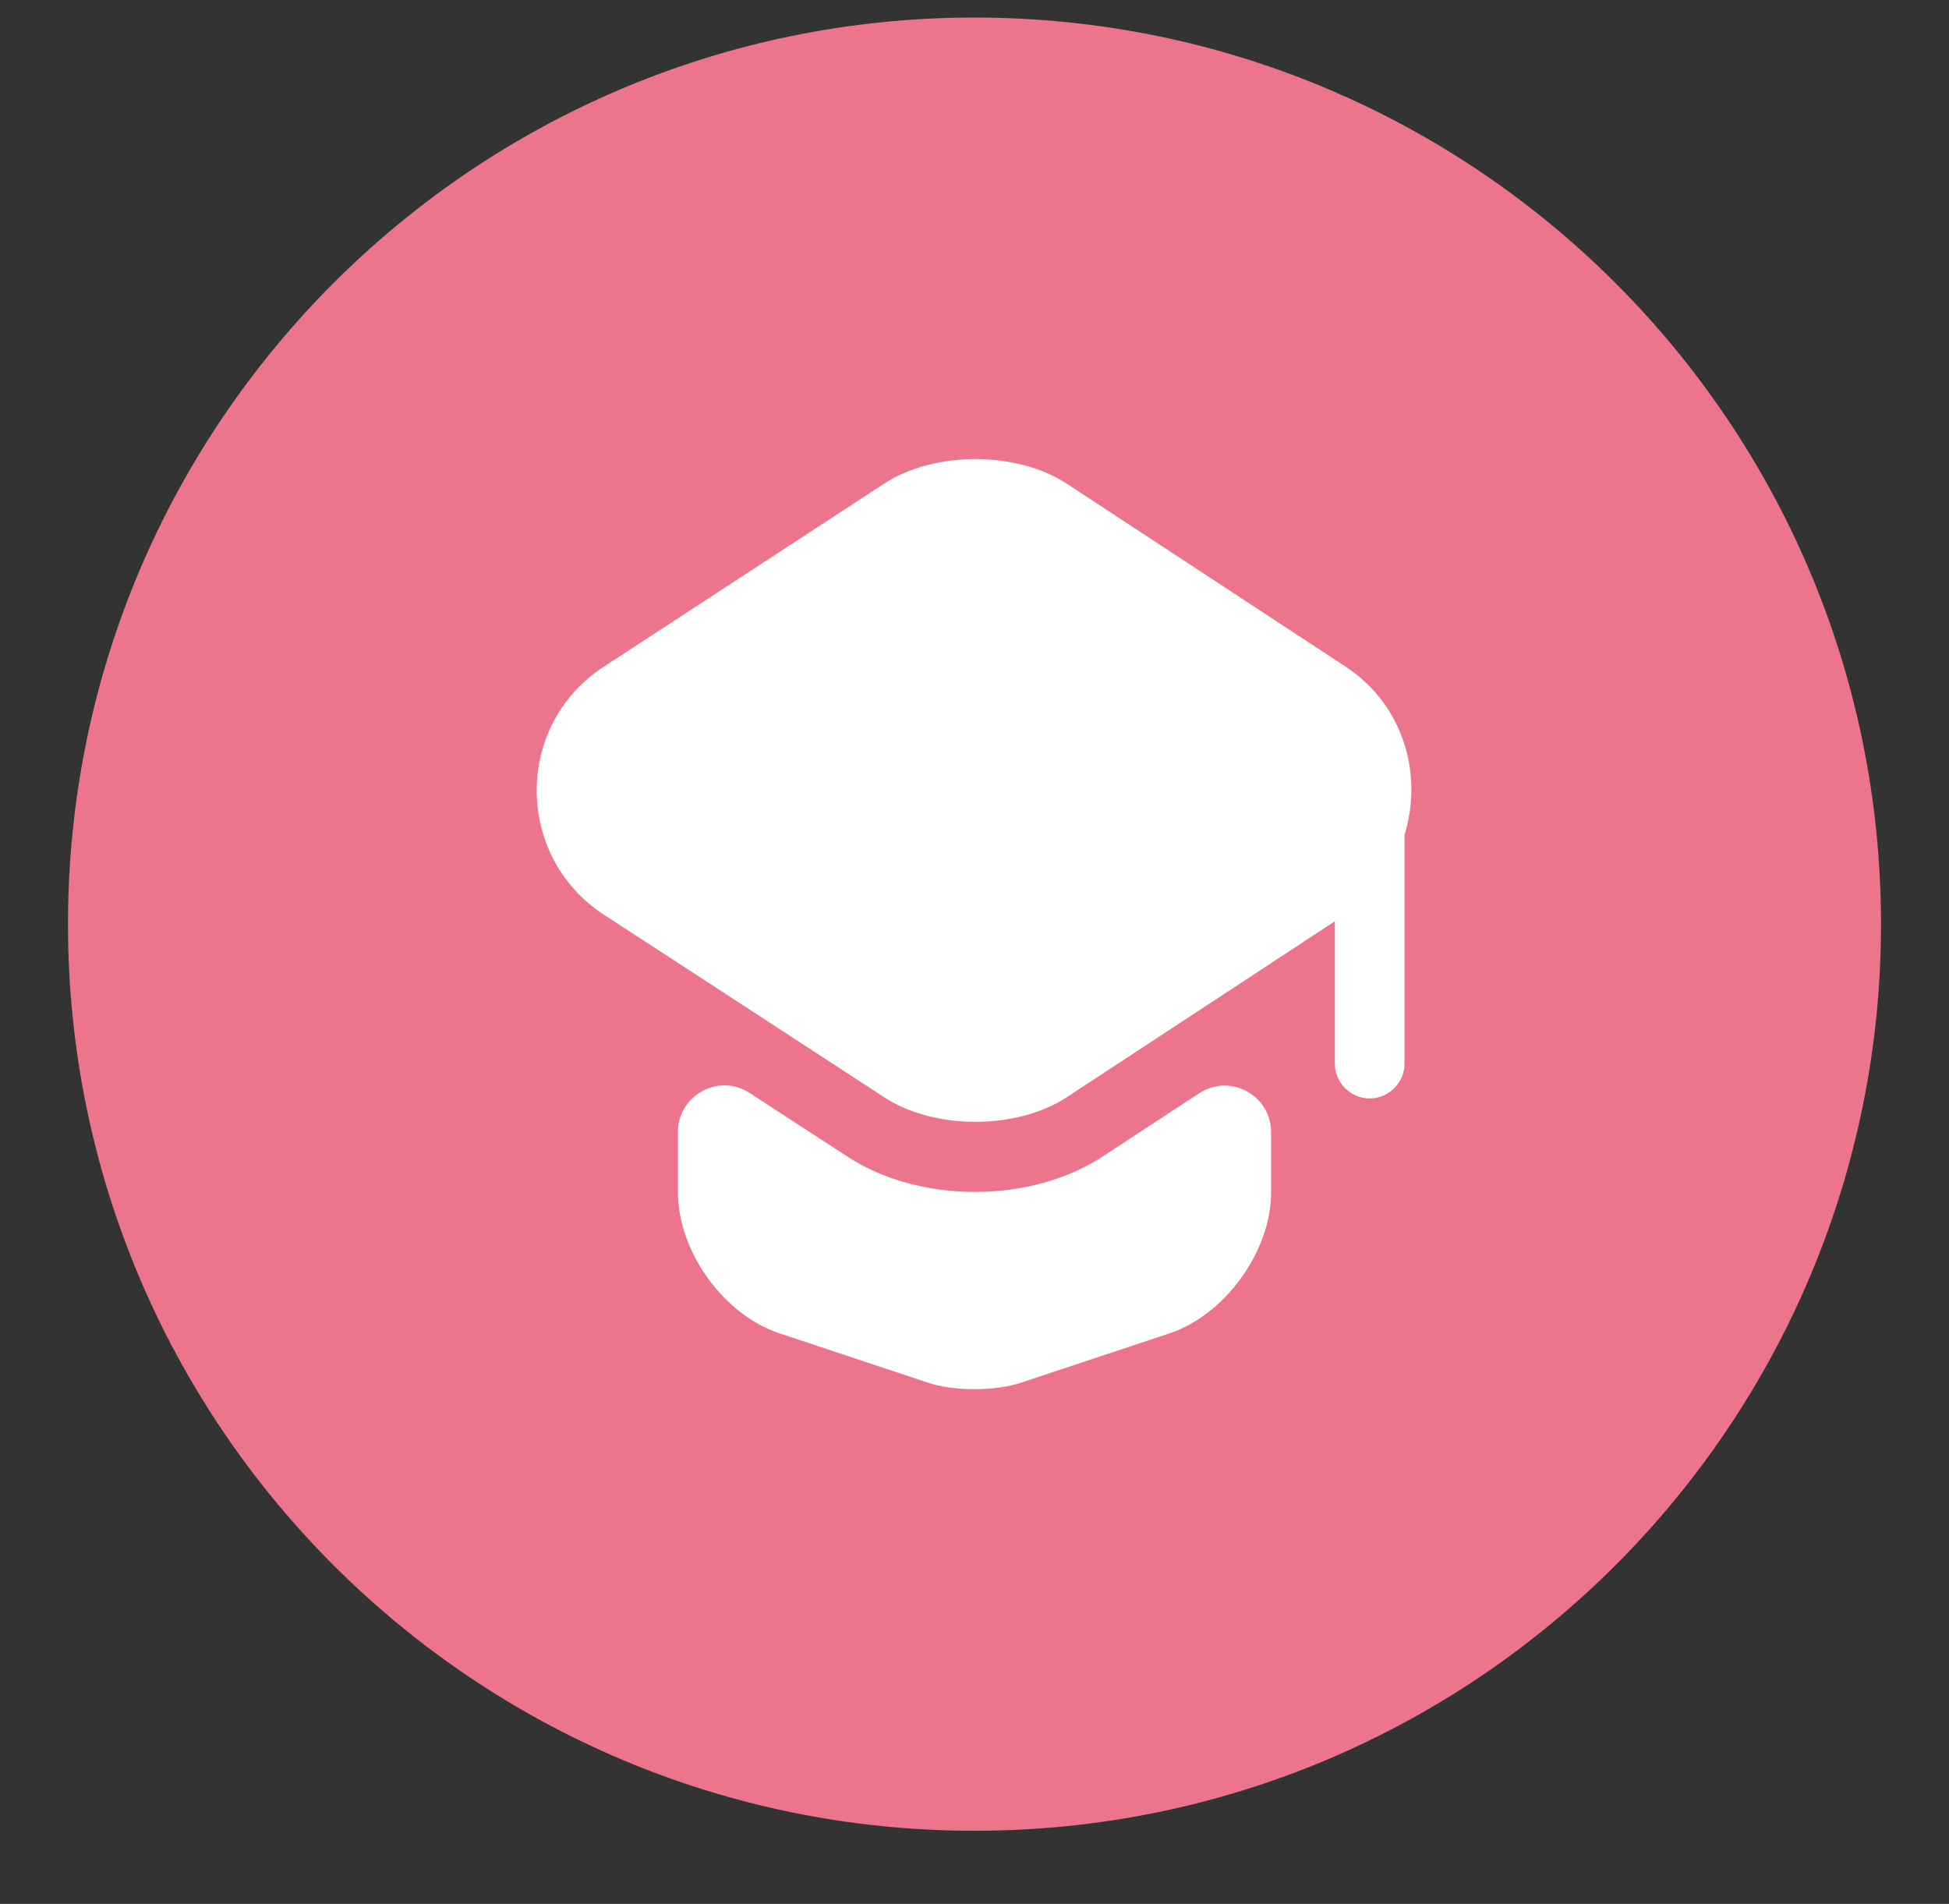
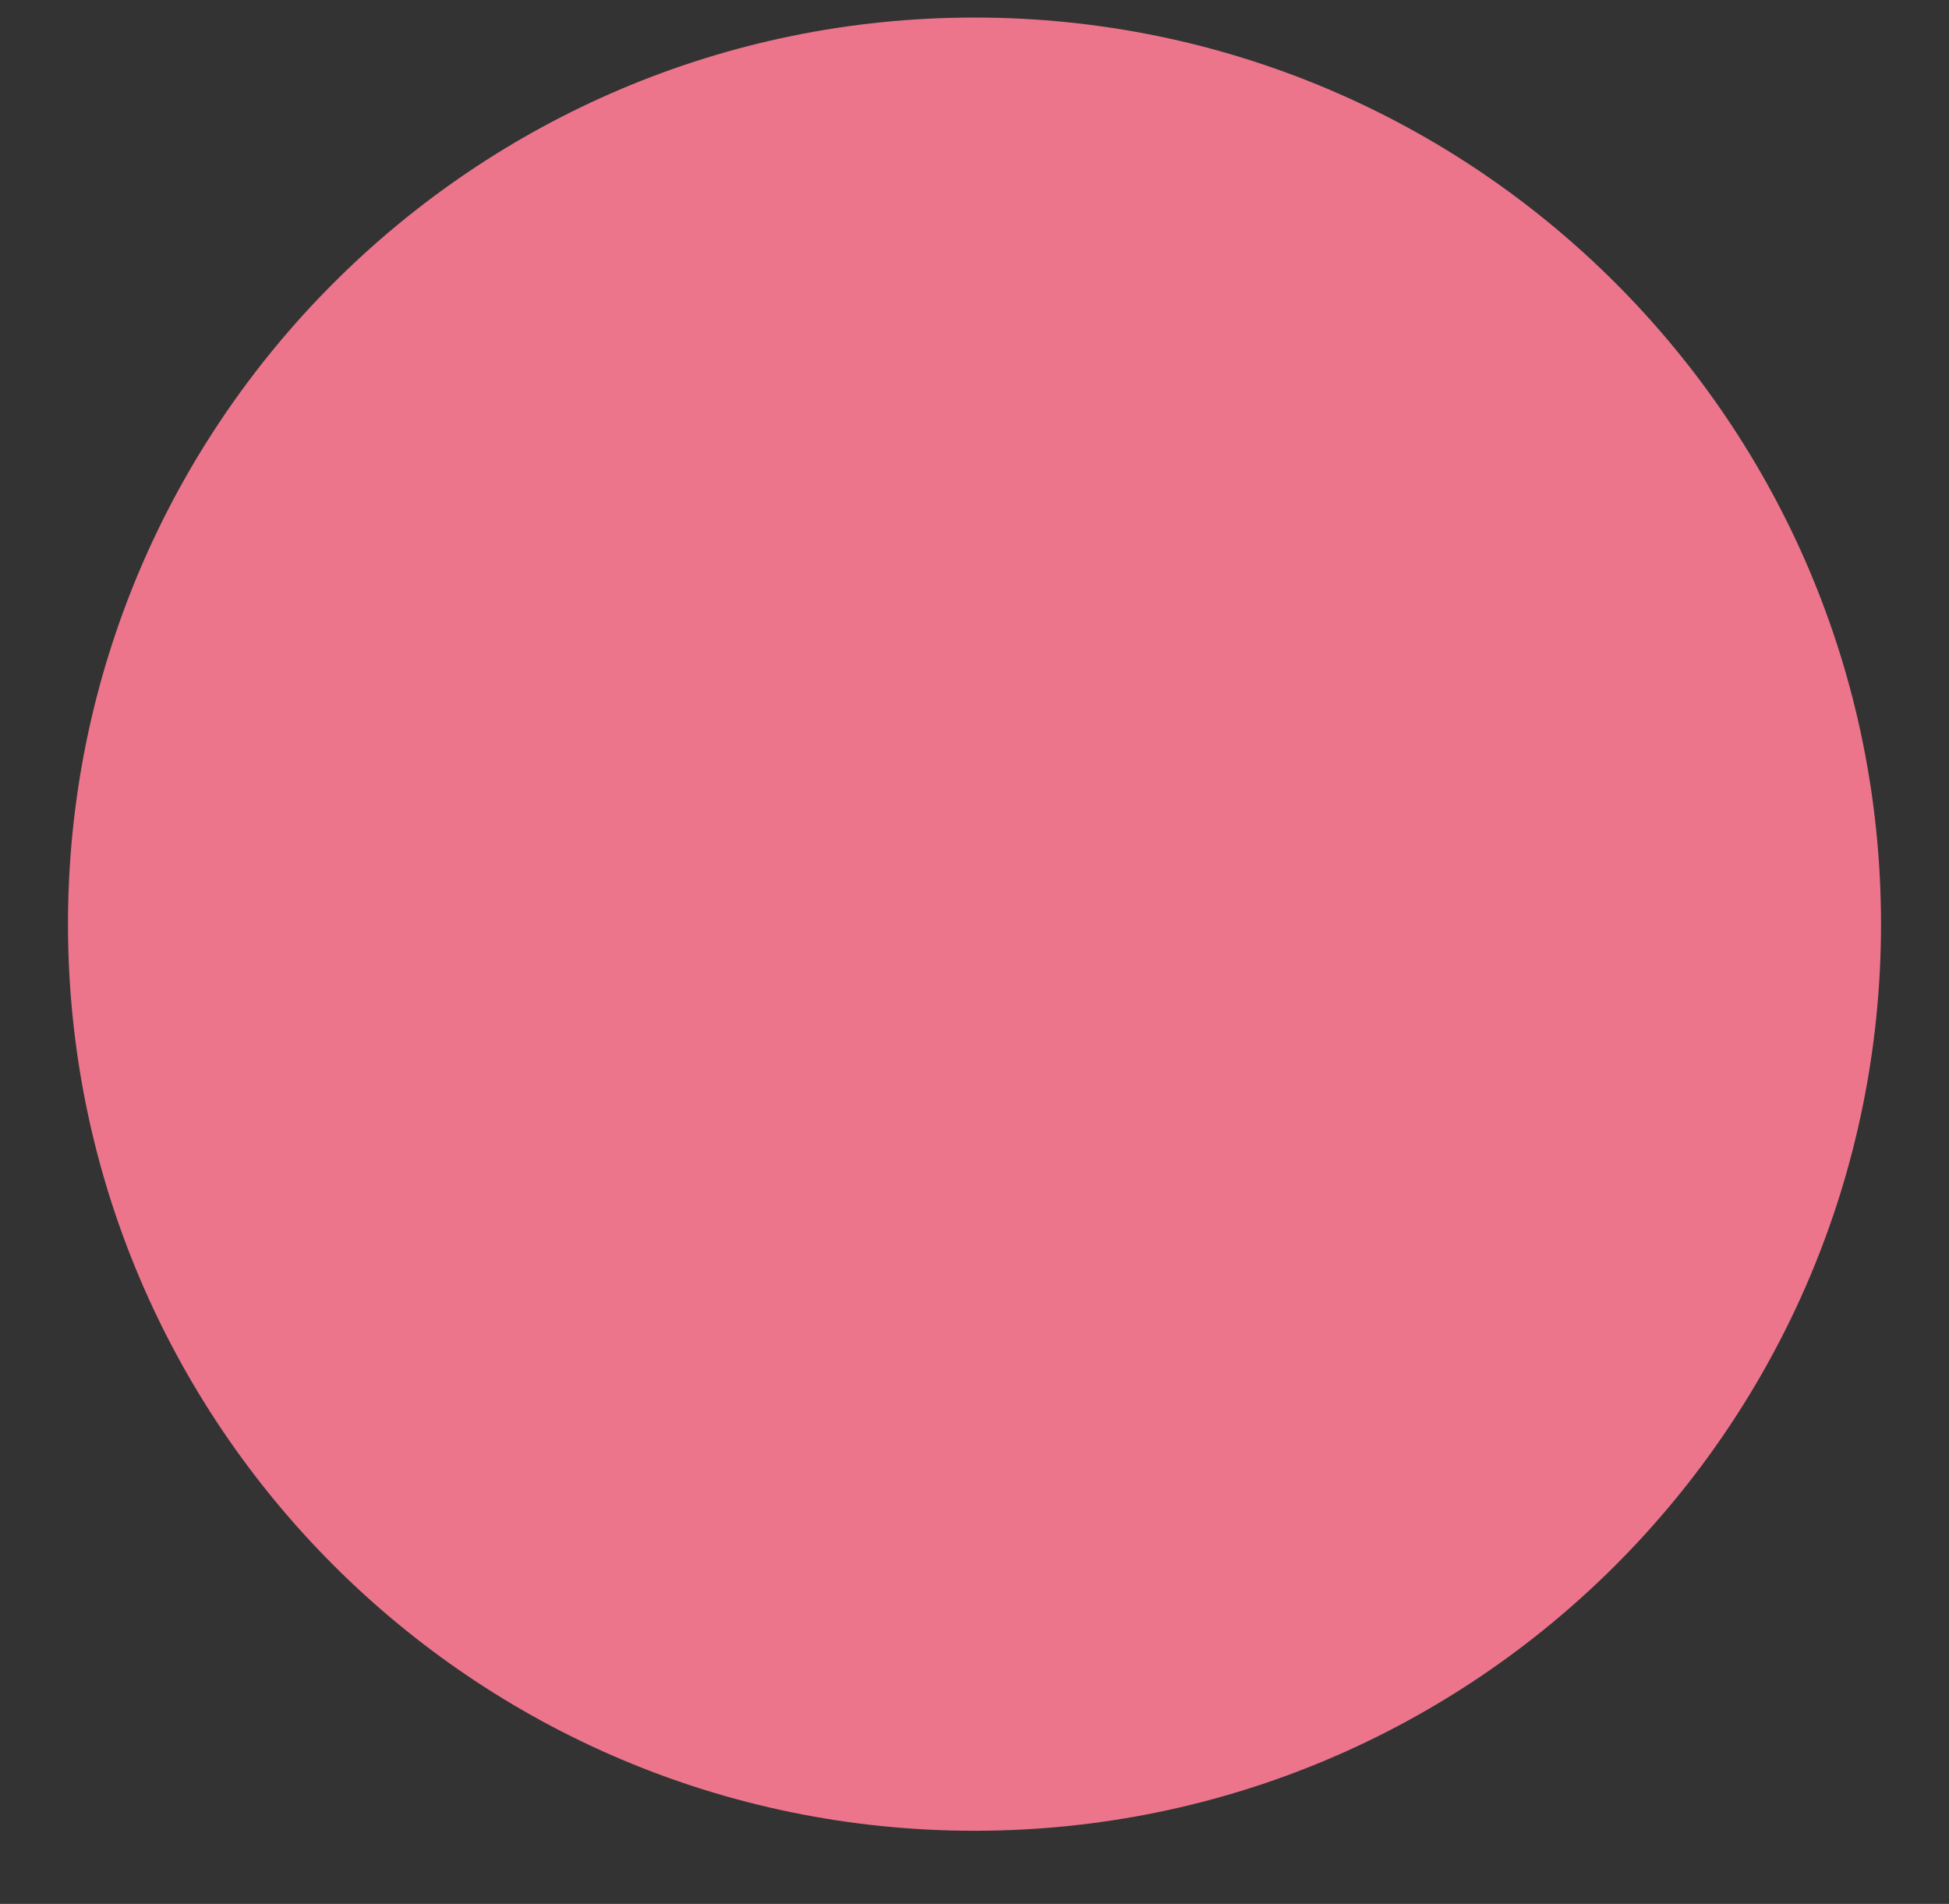
<svg xmlns="http://www.w3.org/2000/svg" width="43" height="42" viewBox="0 0 43 42" fill="none">
  <rect x="0" y="0" width="43" height="42" fill="#333333" stroke="none" />
  <path d="M41.5 20.387C41.5 9.341 32.546 0.387 21.5 0.387C10.454 0.387 1.5 9.341 1.5 20.387C1.5 31.432 10.454 40.387 21.5 40.387C32.546 40.387 41.5 31.432 41.5 20.387Z" fill="#EC758C" />
-   <path d="M26.454 24.119C27.141 23.668 28.044 24.16 28.044 24.981V26.304C28.044 27.606 27.028 29.001 25.808 29.412L22.536 30.499C21.962 30.694 21.028 30.694 20.464 30.499L17.192 29.412C15.962 29.001 14.957 27.606 14.957 26.304V24.97C14.957 24.16 15.859 23.668 16.536 24.109L18.649 25.483C19.459 26.027 20.485 26.294 21.51 26.294C22.536 26.294 23.562 26.027 24.372 25.483L26.454 24.119Z" fill="white" />
-   <path d="M29.685 14.704L23.541 10.673C22.433 9.945 20.608 9.945 19.5 10.673L13.326 14.704C11.346 15.986 11.346 18.889 13.326 20.181L14.967 21.247L19.5 24.201C20.608 24.93 22.433 24.93 23.541 24.201L28.044 21.247L29.449 20.324V23.463C29.449 23.883 29.797 24.232 30.218 24.232C30.639 24.232 30.987 23.883 30.987 23.463V18.417C31.398 17.094 30.977 15.555 29.685 14.704Z" fill="white" />
</svg>